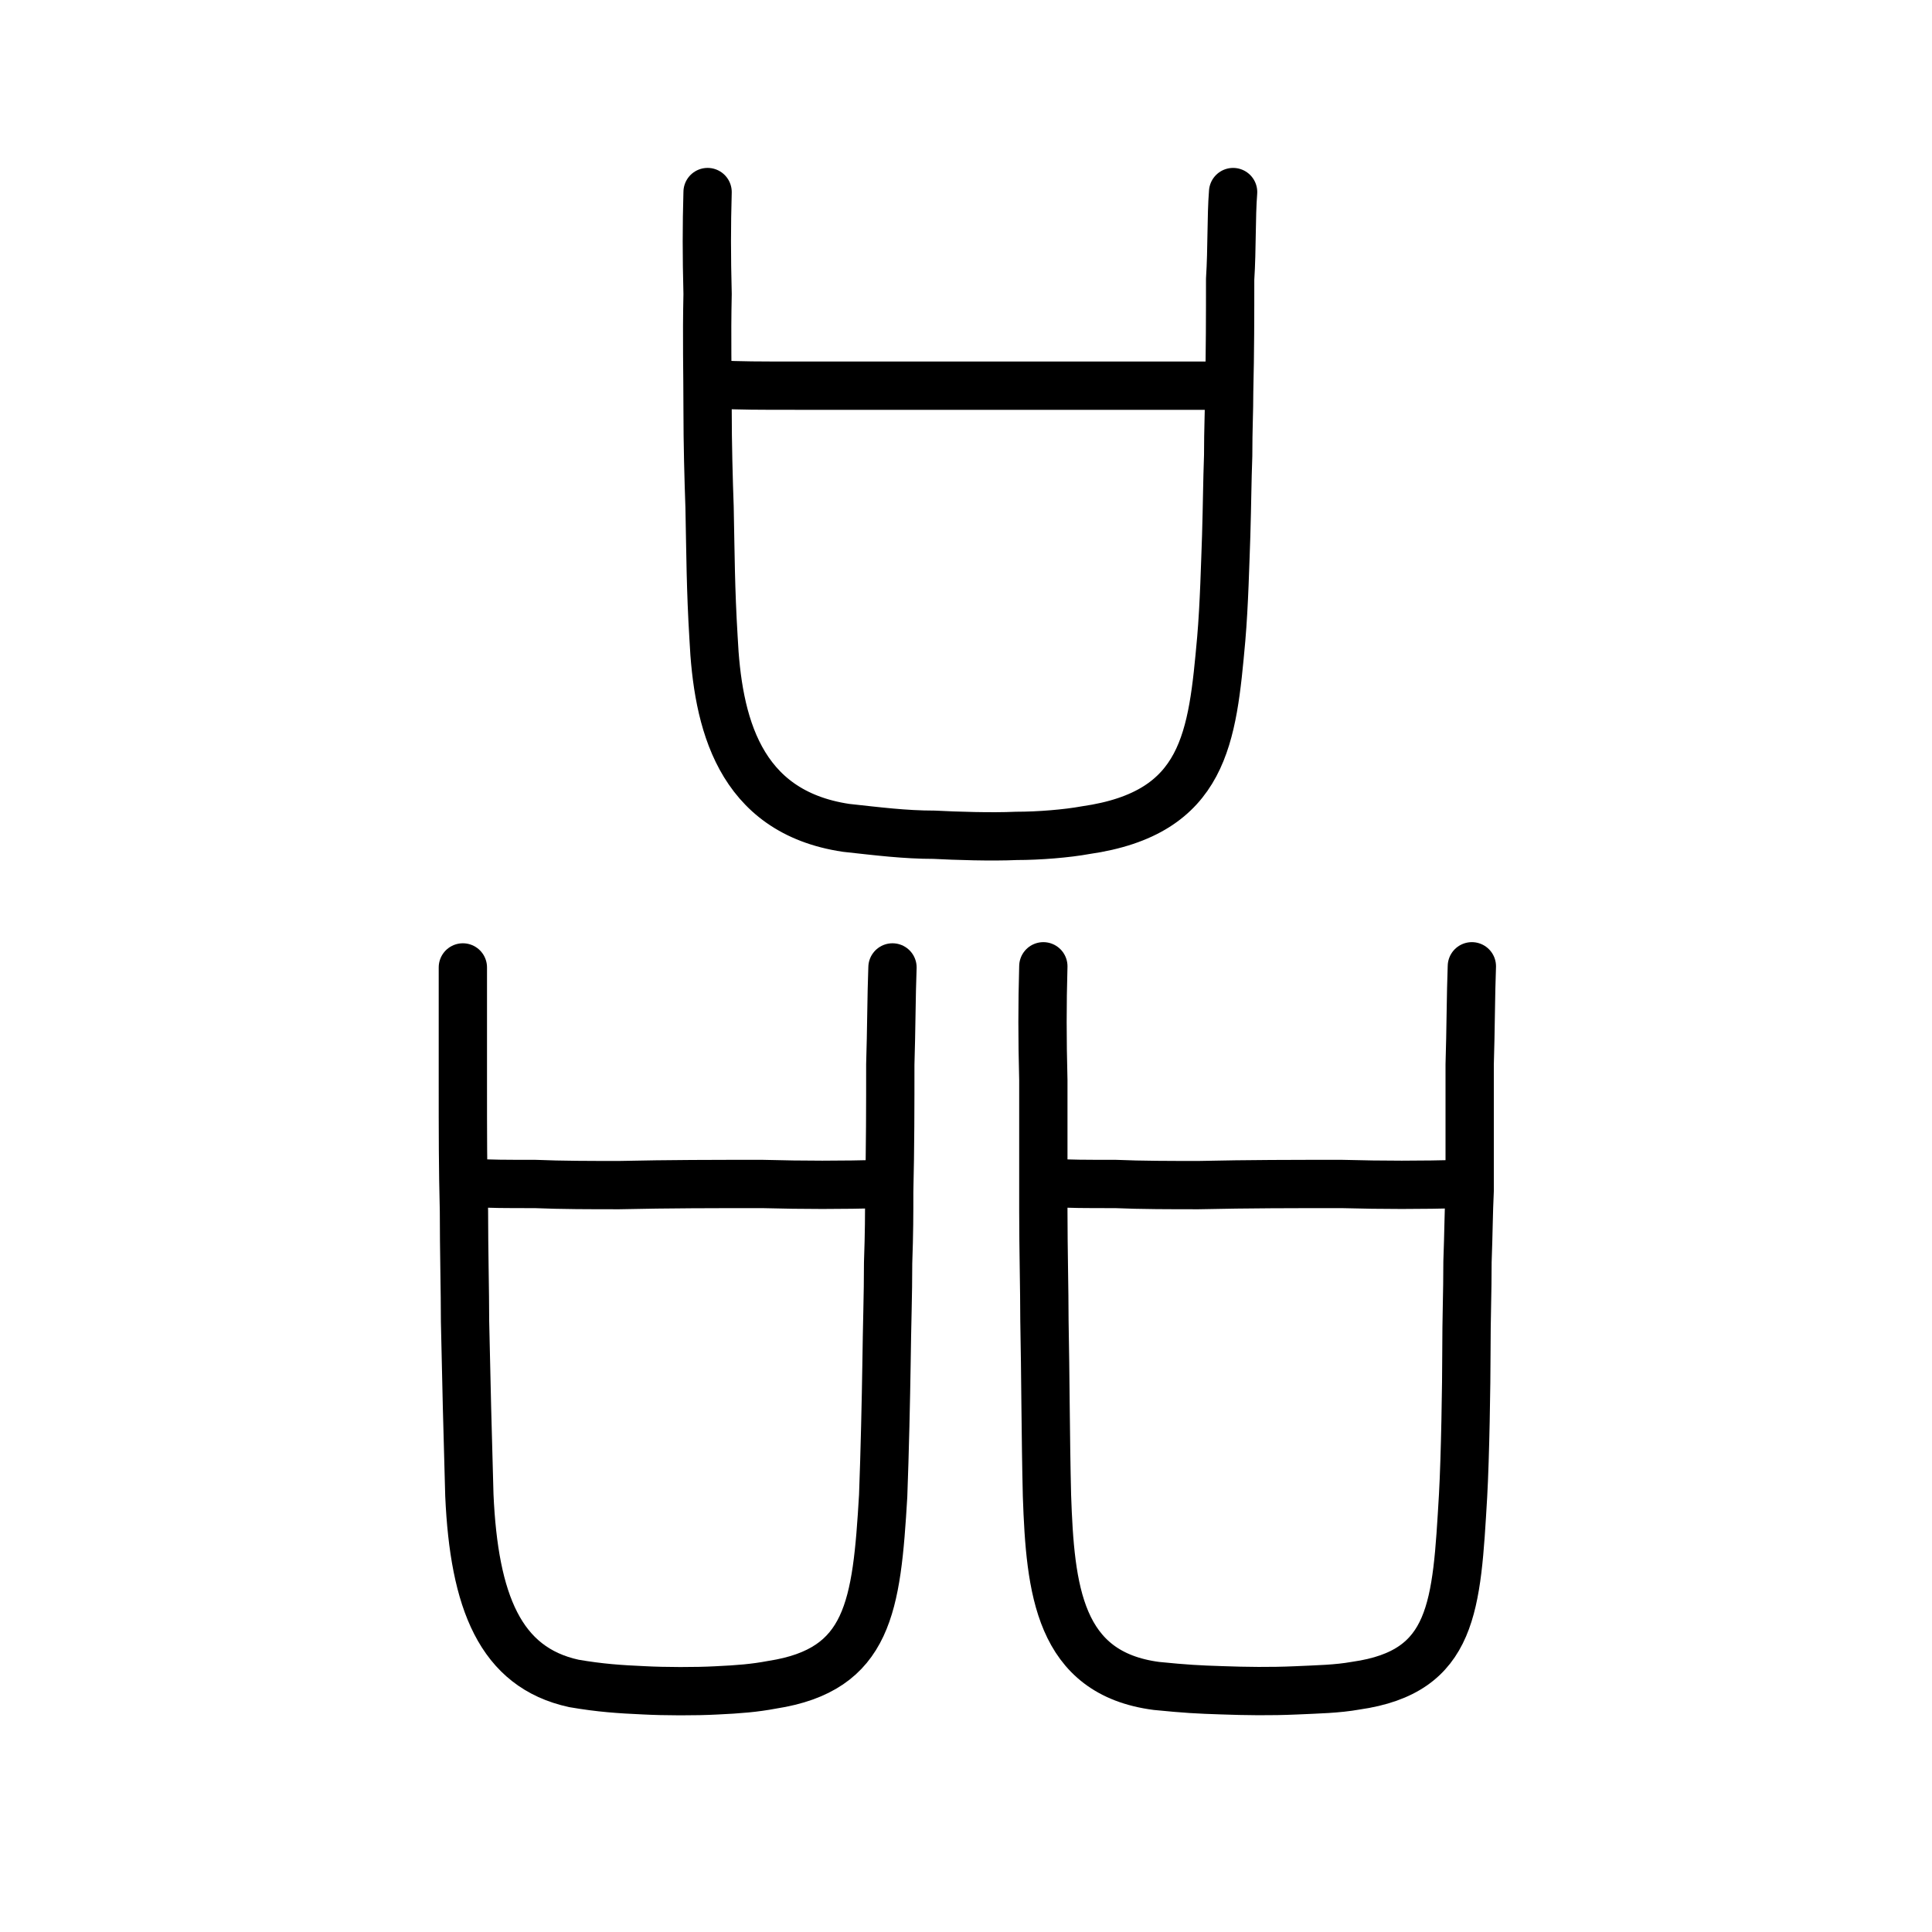
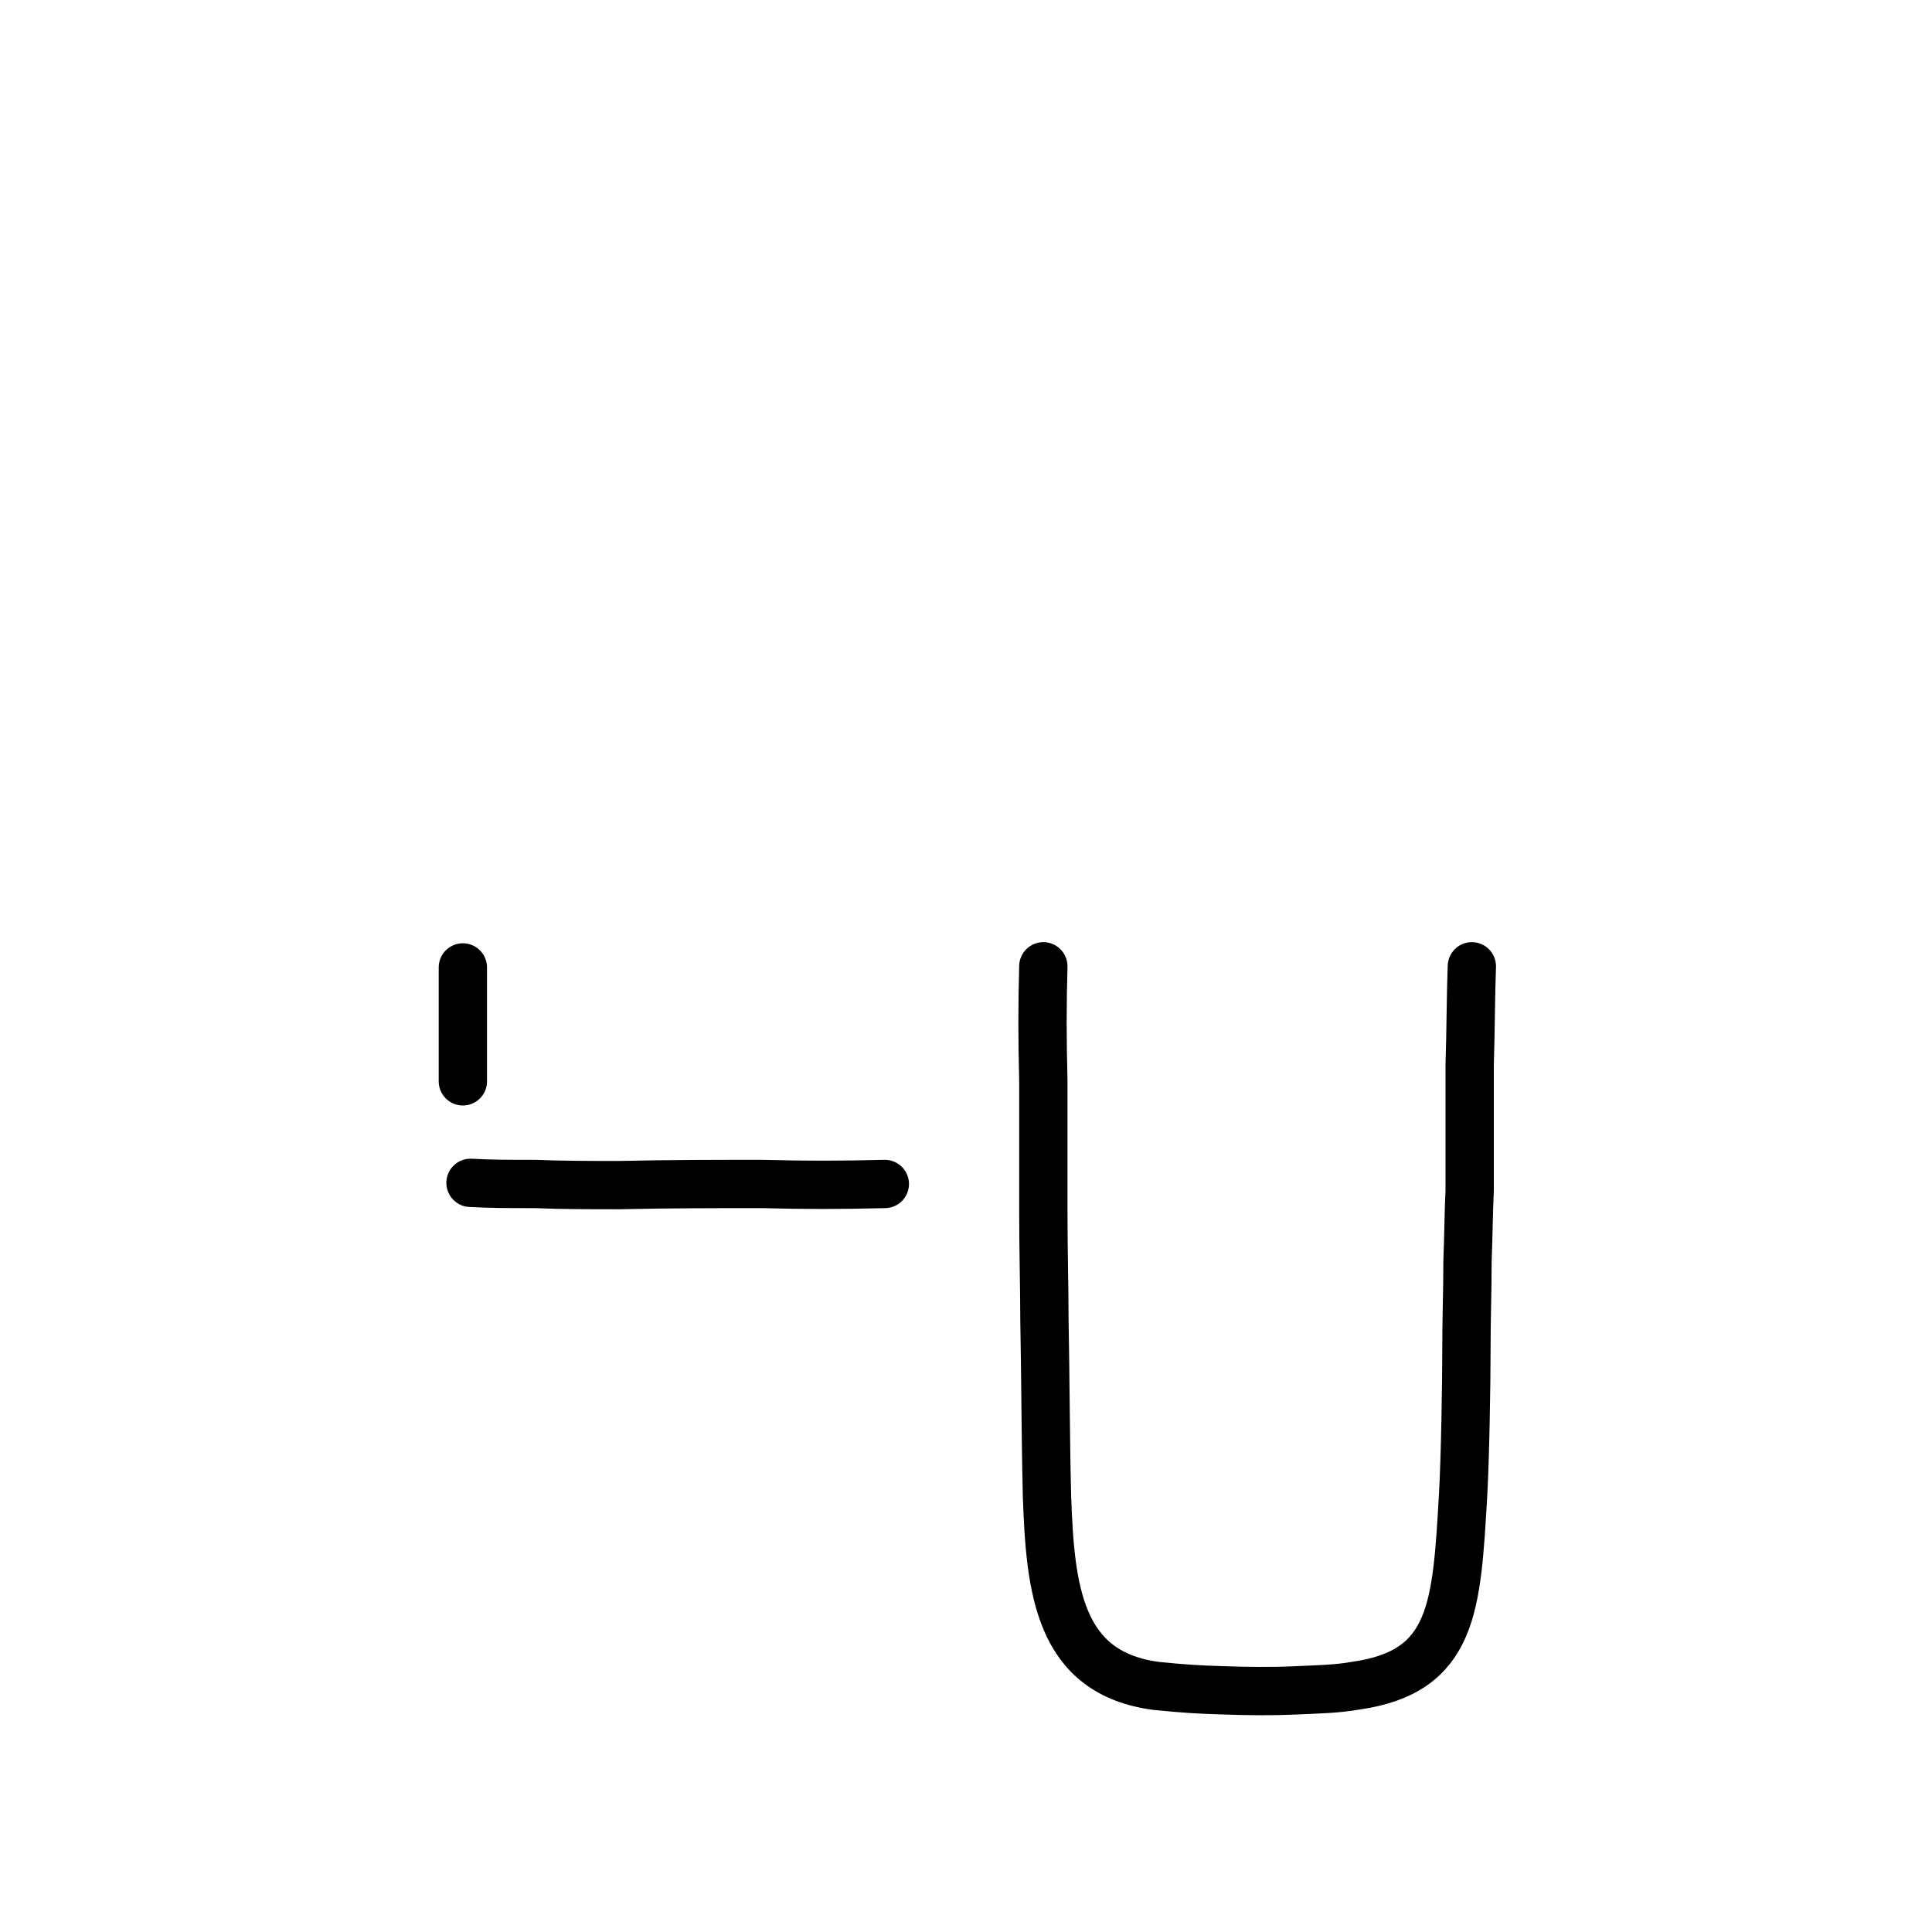
<svg xmlns="http://www.w3.org/2000/svg" xmlns:ns1="http://www.inkscape.org/namespaces/inkscape" xmlns:ns2="http://sodipodi.sourceforge.net/DTD/sodipodi-0.dtd" width="200px" height="200px" viewBox="0 0 200 200" version="1.1" id="SVGRoot" ns1:version="0.92.3 (2405546, 2018-03-11)" ns2:docname="54c1ss.svg">
  <ns2:namedview id="base" pagecolor="#ffffff" bordercolor="#666666" borderopacity="1.0" ns1:pageopacity="0.0" ns1:pageshadow="2" ns1:zoom="1.6413616" ns1:cx="129.69654" ns1:cy="-13.848775" ns1:document-units="px" ns1:current-layer="layer1" showgrid="true" ns1:window-width="1126" ns1:window-height="899" ns1:window-x="372" ns1:window-y="115" ns1:window-maximized="0" showguides="true" ns1:snap-global="false">
    <ns1:grid type="xygrid" id="grid6085" />
  </ns2:namedview>
  <defs id="defs5523">
    <pattern y="0" x="0" height="6" width="6" patternUnits="userSpaceOnUse" id="EMFhbasepattern" />
  </defs>
  <g id="layer1" ns1:groupmode="layer" ns1:label="レイヤー 1">
-     <path id="path825" d="m 73.249,19.882 c -0.102,3.558 -0.102,6.522 0,10.555 -0.102,4.744 0,7.946 0,11.978 0,3.558 0.102,7.234 0.205,10.08 0.102,4.981 0.102,8.42 0.41,13.519 0.41,8.657 2.561,18.026 13.729,19.686 3.279,0.356 6.045,0.712 9.118,0.712 2.254,0.119 5.942,0.237 8.504,0.119 2.356,0 5.225,-0.237 7.172,-0.593 12.397,-1.779 13.114,-9.606 14.036,-19.805 0.307,-3.558 0.41,-7.946 0.512,-10.673 0.102,-3.439 0.102,-5.455 0.205,-8.301 0,-2.846 0.102,-4.506 0.102,-6.641 0.102,-4.032 0.102,-8.064 0.102,-11.622 0.205,-3.202 0.102,-6.404 0.307,-9.013" style="fill:none;stroke:#000000;stroke-width:5;stroke-linecap:round;stroke-linejoin:round;stroke-miterlimit:4;stroke-dasharray:none;stroke-opacity:1" ns1:connector-curvature="0" />
-     <path id="path827" d="m 74.069,39.805 c 2.869,0.119 4.303,0.119 8.299,0.119 3.279,0 7.172,0 10.553,0 6.66,0 11.987,0 18.237,0 5.43,0 9.631,0 15.471,0" style="fill:none;stroke:#000000;stroke-width:5;stroke-linecap:round;stroke-linejoin:round;stroke-miterlimit:4;stroke-dasharray:none;stroke-opacity:1" ns1:connector-curvature="0" />
    <path id="path829" d="m 108.006,100.031 c -0.113,4.086 -0.113,7.356 0,11.792 -0.005,4.841 0,8.99 0,13.543 0,3.97 0.113,8.173 0.113,11.325 0.113,5.604 0.113,11.97 0.263,18.148 0.339,9.691 1.198,18.368 11.333,19.689 3.066,0.305 4.279,0.369 6.769,0.449 2.484,0.09 5.028,0.126 7.663,0.009 2.301,-0.108 4.241,-0.135 6.202,-0.485 10.18,-1.446 10.428,-8.219 11.107,-19.661 0.226,-3.97 0.345,-11.727 0.345,-14.763 0,-3.853 0.113,-6.071 0.113,-9.457 0.113,-3.036 0.113,-5.02 0.226,-7.356 v -13.076 c 0.113,-3.503 0.113,-7.239 0.226,-10.158" style="fill:none;stroke:#000000;stroke-width:5;stroke-linecap:round;stroke-linejoin:round;stroke-miterlimit:4;stroke-dasharray:none;stroke-opacity:1" ns1:connector-curvature="0" ns2:nodetypes="ccccccccccccccc" />
-     <path id="path831" d="m 108.685,122.448 c 2.263,0.117 3.508,0.117 6.79,0.117 2.603,0.117 5.885,0.117 8.601,0.117 5.319,-0.117 9.732,-0.117 14.825,-0.117 4.413,0.117 7.922,0.117 12.675,0" style="fill:none;stroke:#000000;stroke-width:5;stroke-linecap:round;stroke-linejoin:round;stroke-miterlimit:4;stroke-dasharray:none;stroke-opacity:1" ns1:connector-curvature="0" />
-     <path id="path833" d="m 47.915,100.148 v 11.792 c 0,5.487 0,8.99 0.113,13.427 0,4.086 0.113,8.29 0.113,11.442 0.113,5.604 0.275,12.042 0.447,17.978 0.492,10.985 3.176,17.825 10.827,19.482 2.716,0.467 4.758,0.602 7.2,0.71 2.188,0.117 5.405,0.126 7.555,0.009 2.301,-0.108 3.918,-0.234 5.771,-0.584 10.018,-1.554 10.805,-8.112 11.484,-19.554 0.172,-4.562 0.291,-10.058 0.345,-13.587 0.054,-4.382 0.167,-7.094 0.167,-10.525 0.113,-3.152 0.113,-5.02 0.113,-7.356 0.113,-4.553 0.113,-9.107 0.113,-13.193 0.113,-3.503 0.113,-7.122 0.226,-10.041" style="fill:none;stroke:#000000;stroke-width:5;stroke-linecap:round;stroke-linejoin:round;stroke-miterlimit:4;stroke-dasharray:none;stroke-opacity:1" ns1:connector-curvature="0" ns2:nodetypes="csccccccccccccc" />
+     <path id="path833" d="m 47.915,100.148 v 11.792 " style="fill:none;stroke:#000000;stroke-width:5;stroke-linecap:round;stroke-linejoin:round;stroke-miterlimit:4;stroke-dasharray:none;stroke-opacity:1" ns1:connector-curvature="0" ns2:nodetypes="csccccccccccccc" />
    <path id="path835" d="m 48.707,122.448 c 2.263,0.117 3.508,0.117 6.677,0.117 2.716,0.117 5.885,0.117 8.714,0.117 5.319,-0.117 9.732,-0.117 14.825,-0.117 4.413,0.117 7.922,0.117 12.675,0" style="fill:none;stroke:#000000;stroke-width:5;stroke-linecap:round;stroke-linejoin:round;stroke-miterlimit:4;stroke-dasharray:none;stroke-opacity:1" ns1:connector-curvature="0" />
  </g>
</svg>